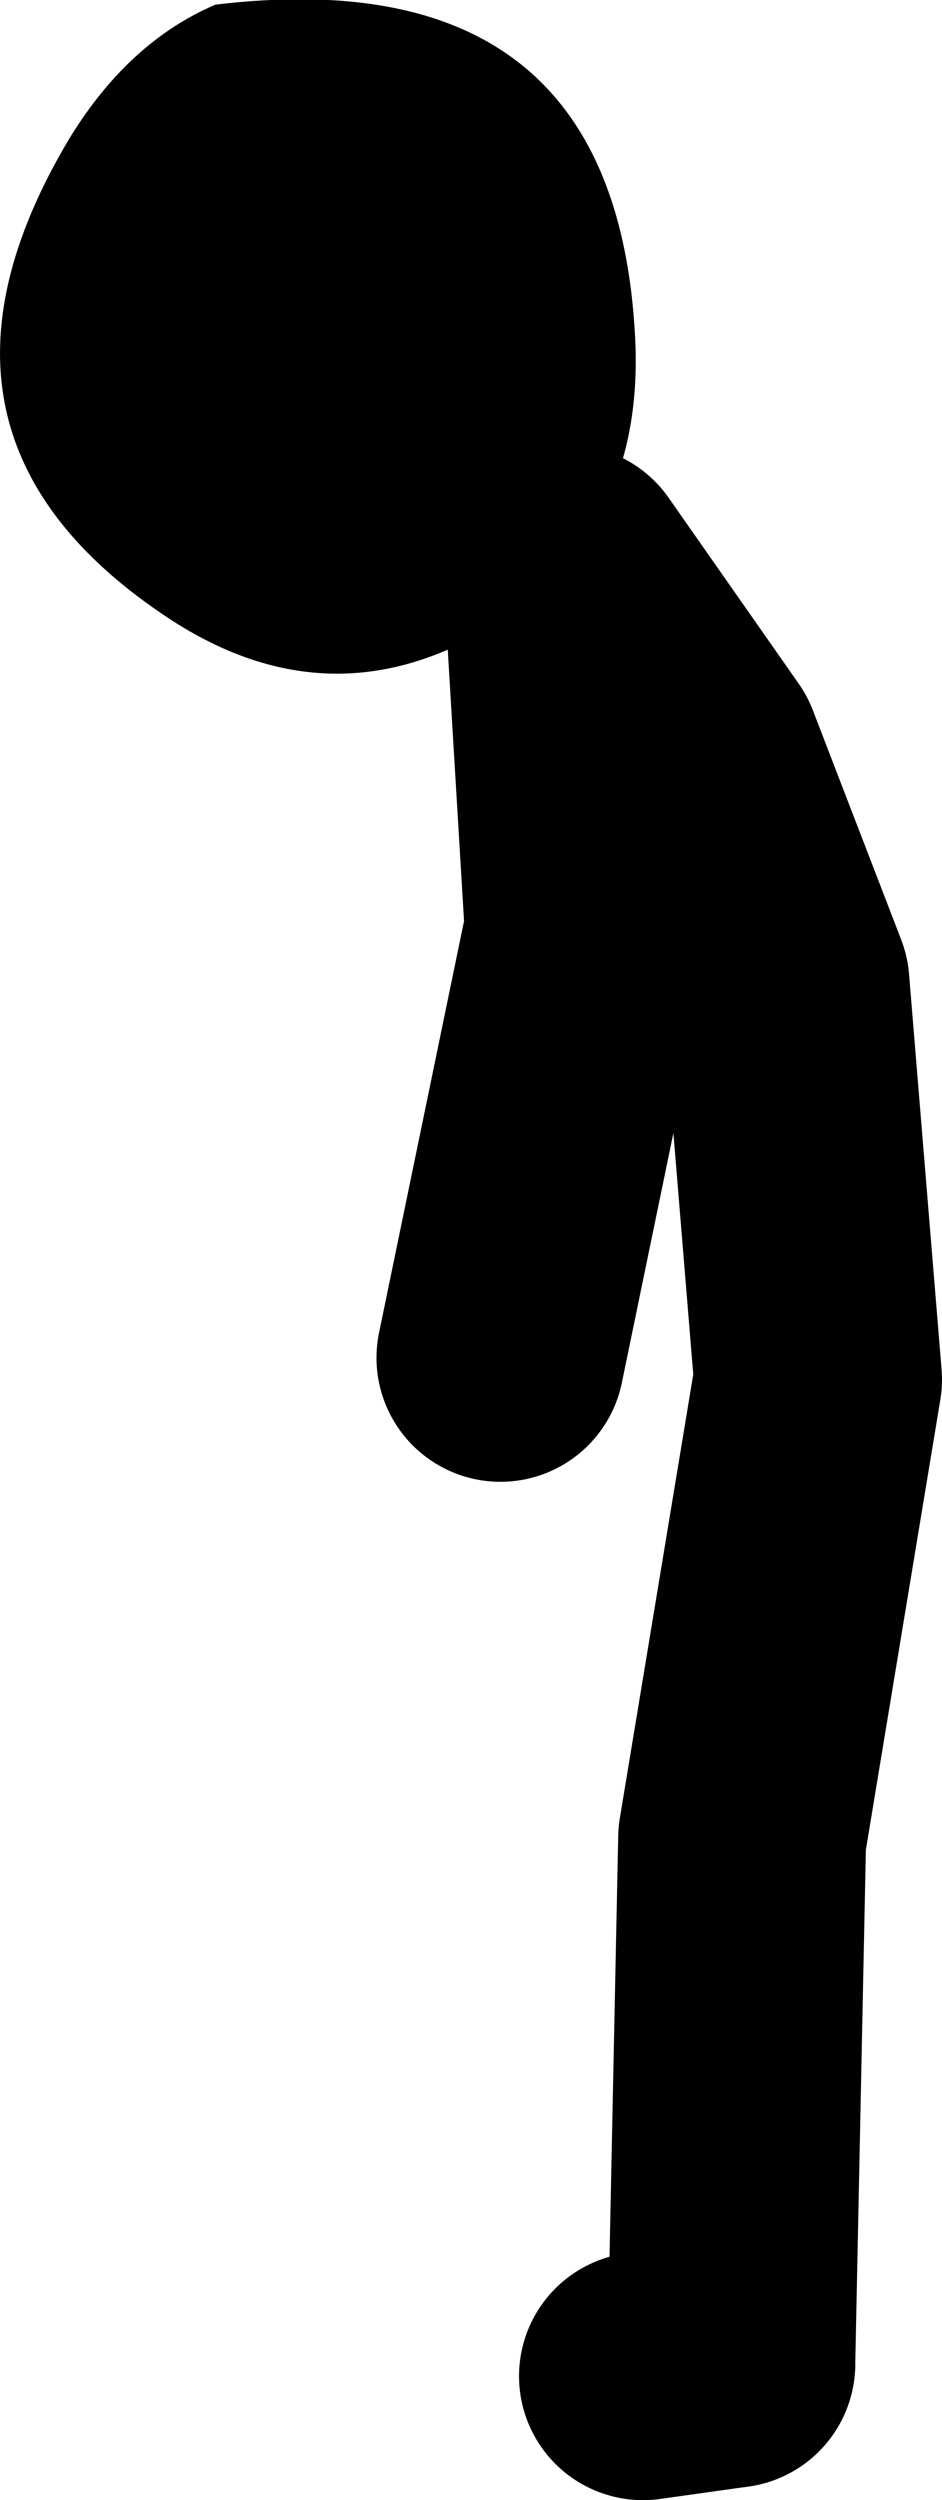
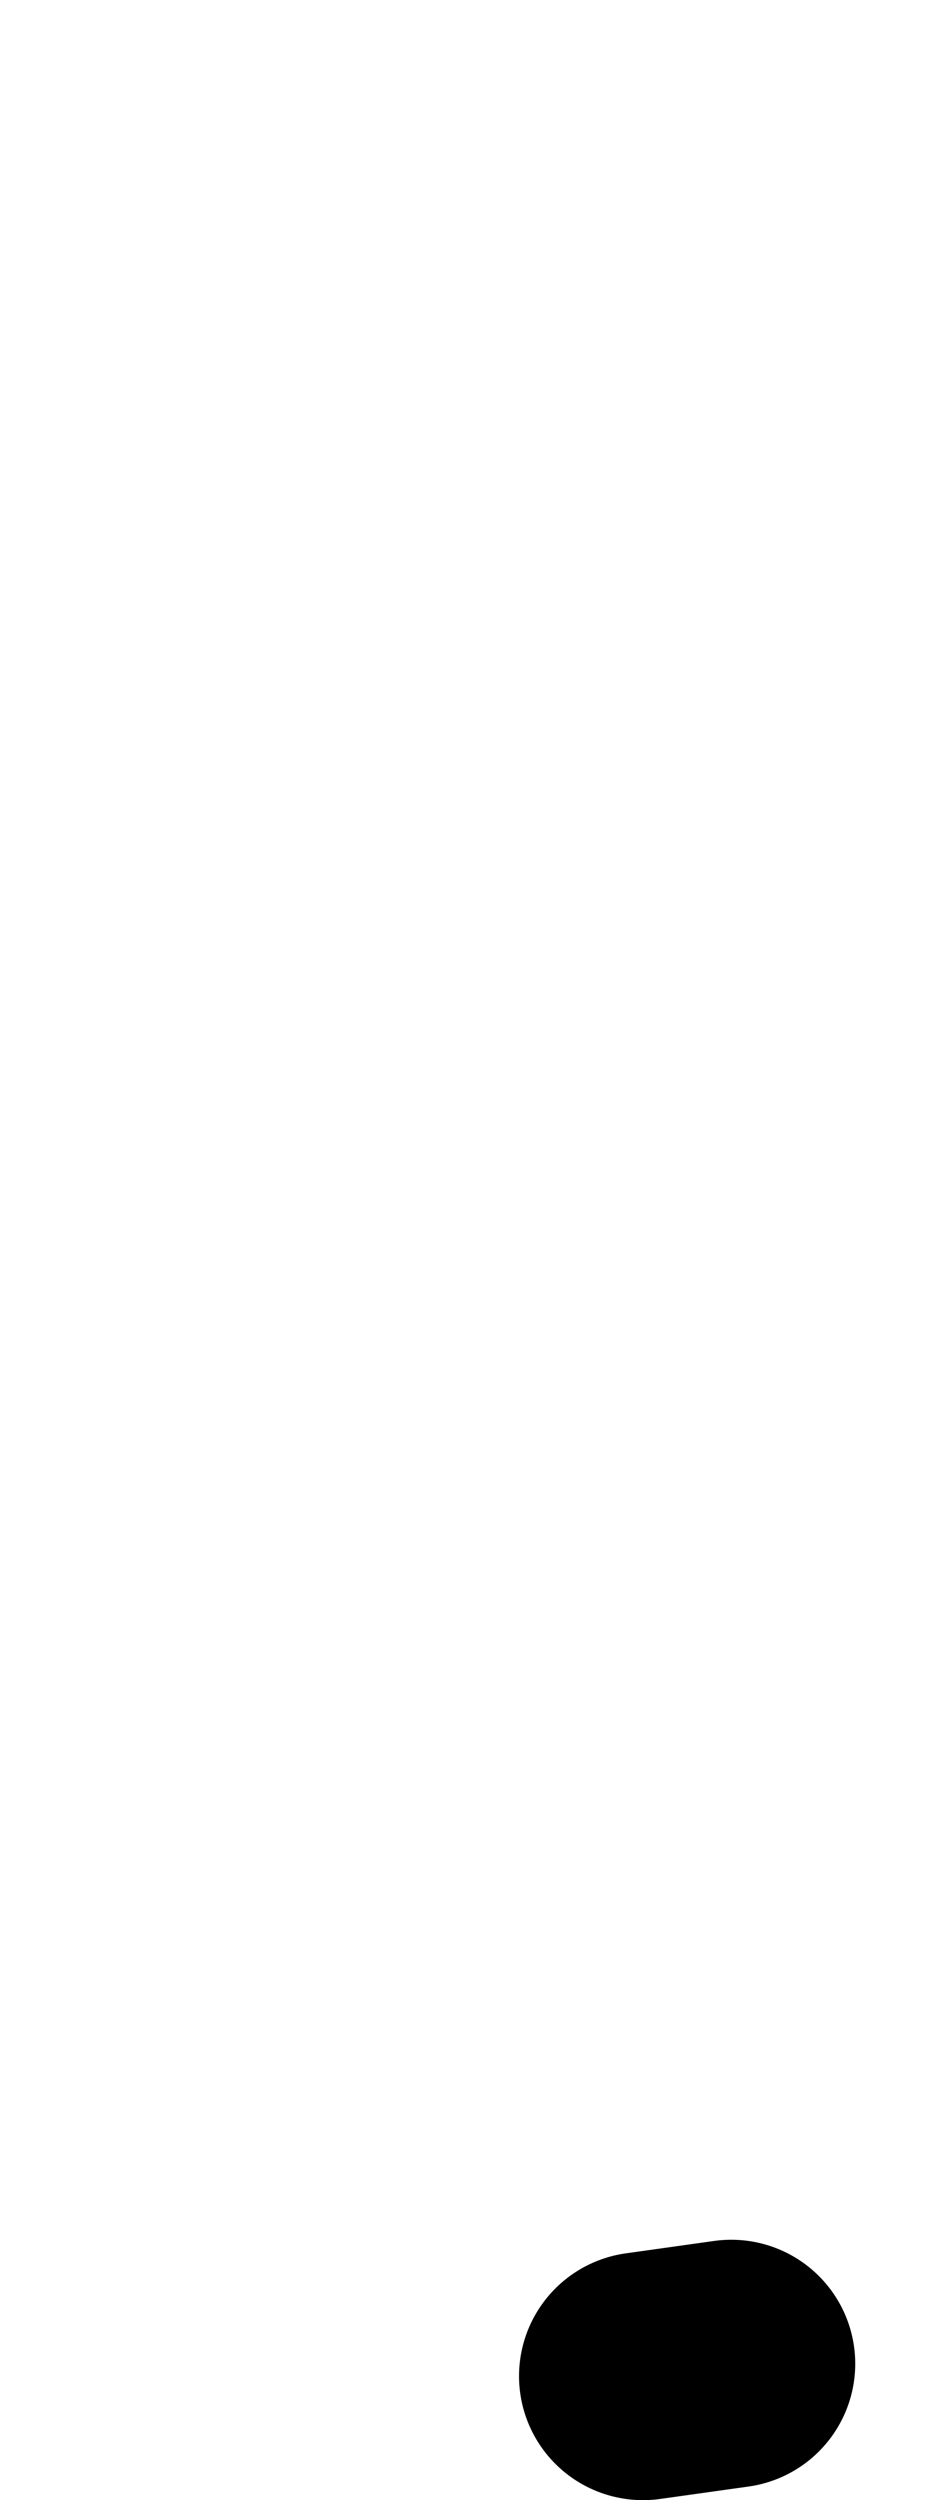
<svg xmlns="http://www.w3.org/2000/svg" height="80.65px" width="30.4px">
  <g transform="matrix(1.0, 0.0, 0.0, 1.0, 561.7, -11.9)">
-     <path d="M-541.2 22.85 Q-540.9 29.2 -546.05 32.25 -551.15 35.2 -556.25 31.85 -565.2 25.95 -559.45 16.35 -557.55 13.25 -554.75 12.05 -541.8 10.5 -541.2 22.85" fill="#000000" fill-rule="evenodd" stroke="none" />
    <path d="M-540.95 88.55 L-538.1 88.15" fill="none" stroke="#000000" stroke-linecap="round" stroke-linejoin="round" stroke-width="8.0" />
-     <path d="M-538.1 88.15 L-537.75 71.2 -535.3 56.4 -536.35 43.65 -539.2 36.25 -543.4 30.25 -542.7 41.9 -545.55 55.7" fill="none" stroke="#000000" stroke-linecap="round" stroke-linejoin="round" stroke-width="8.0" />
  </g>
</svg>